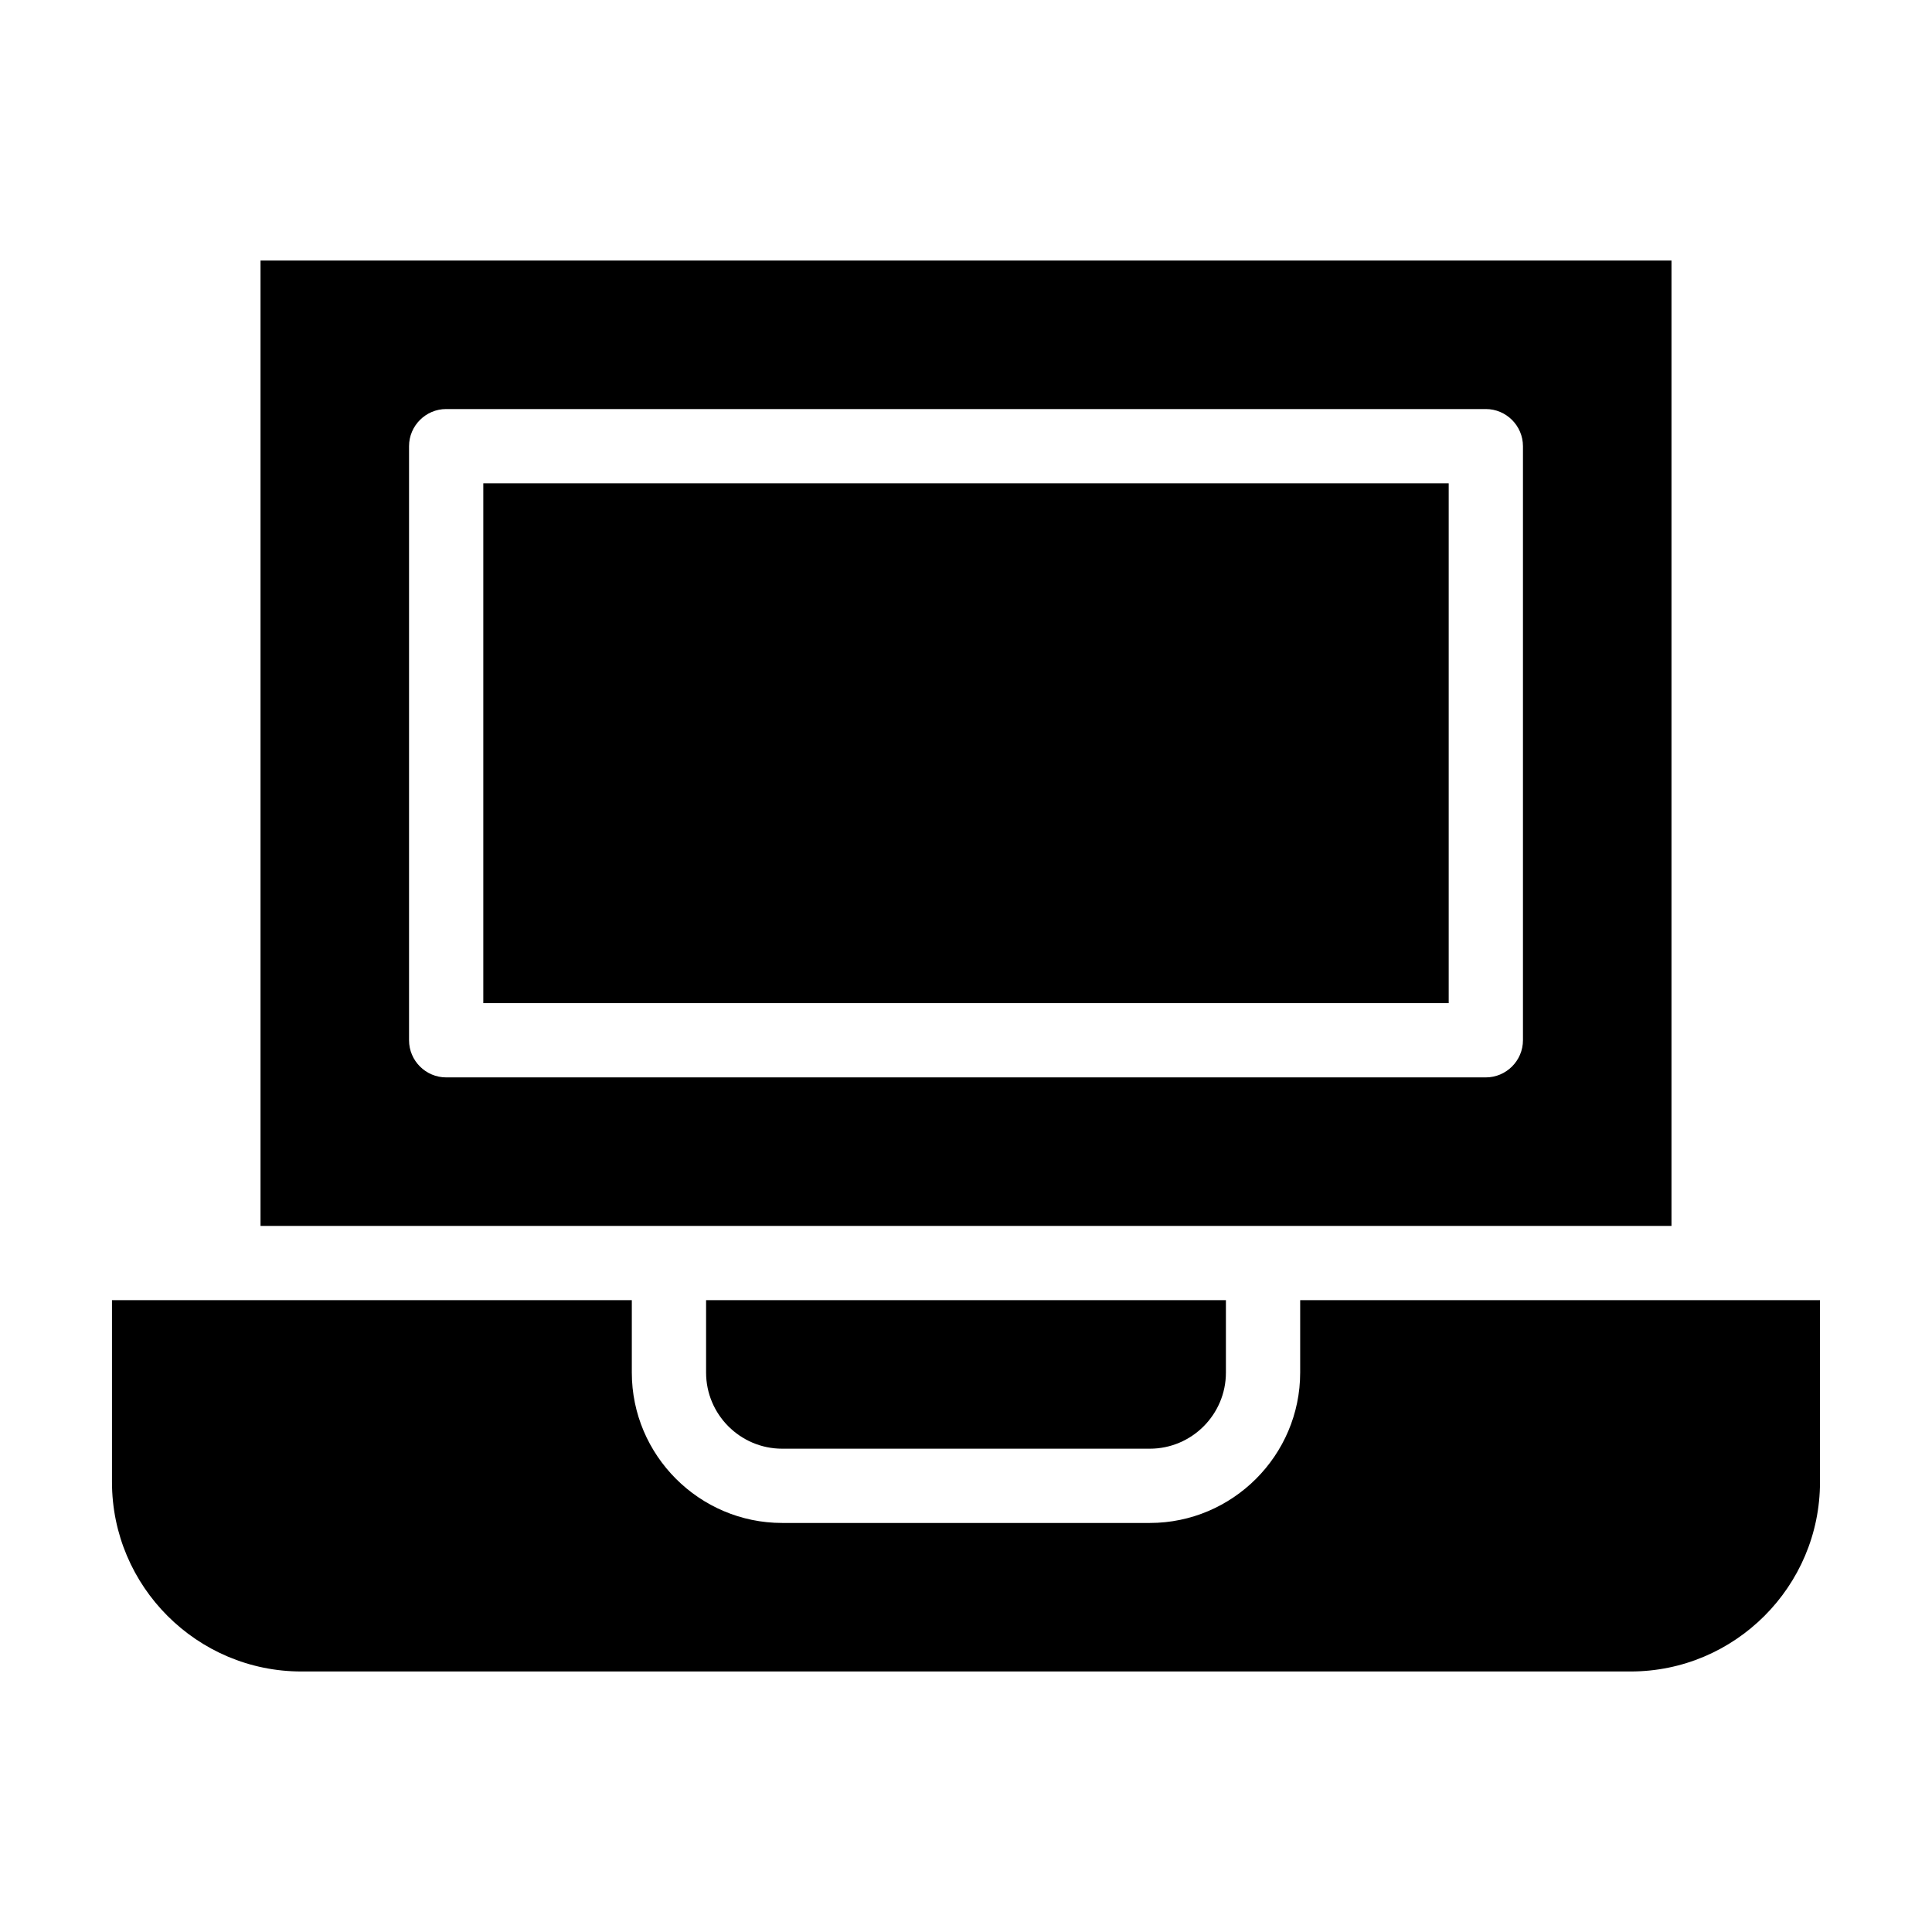
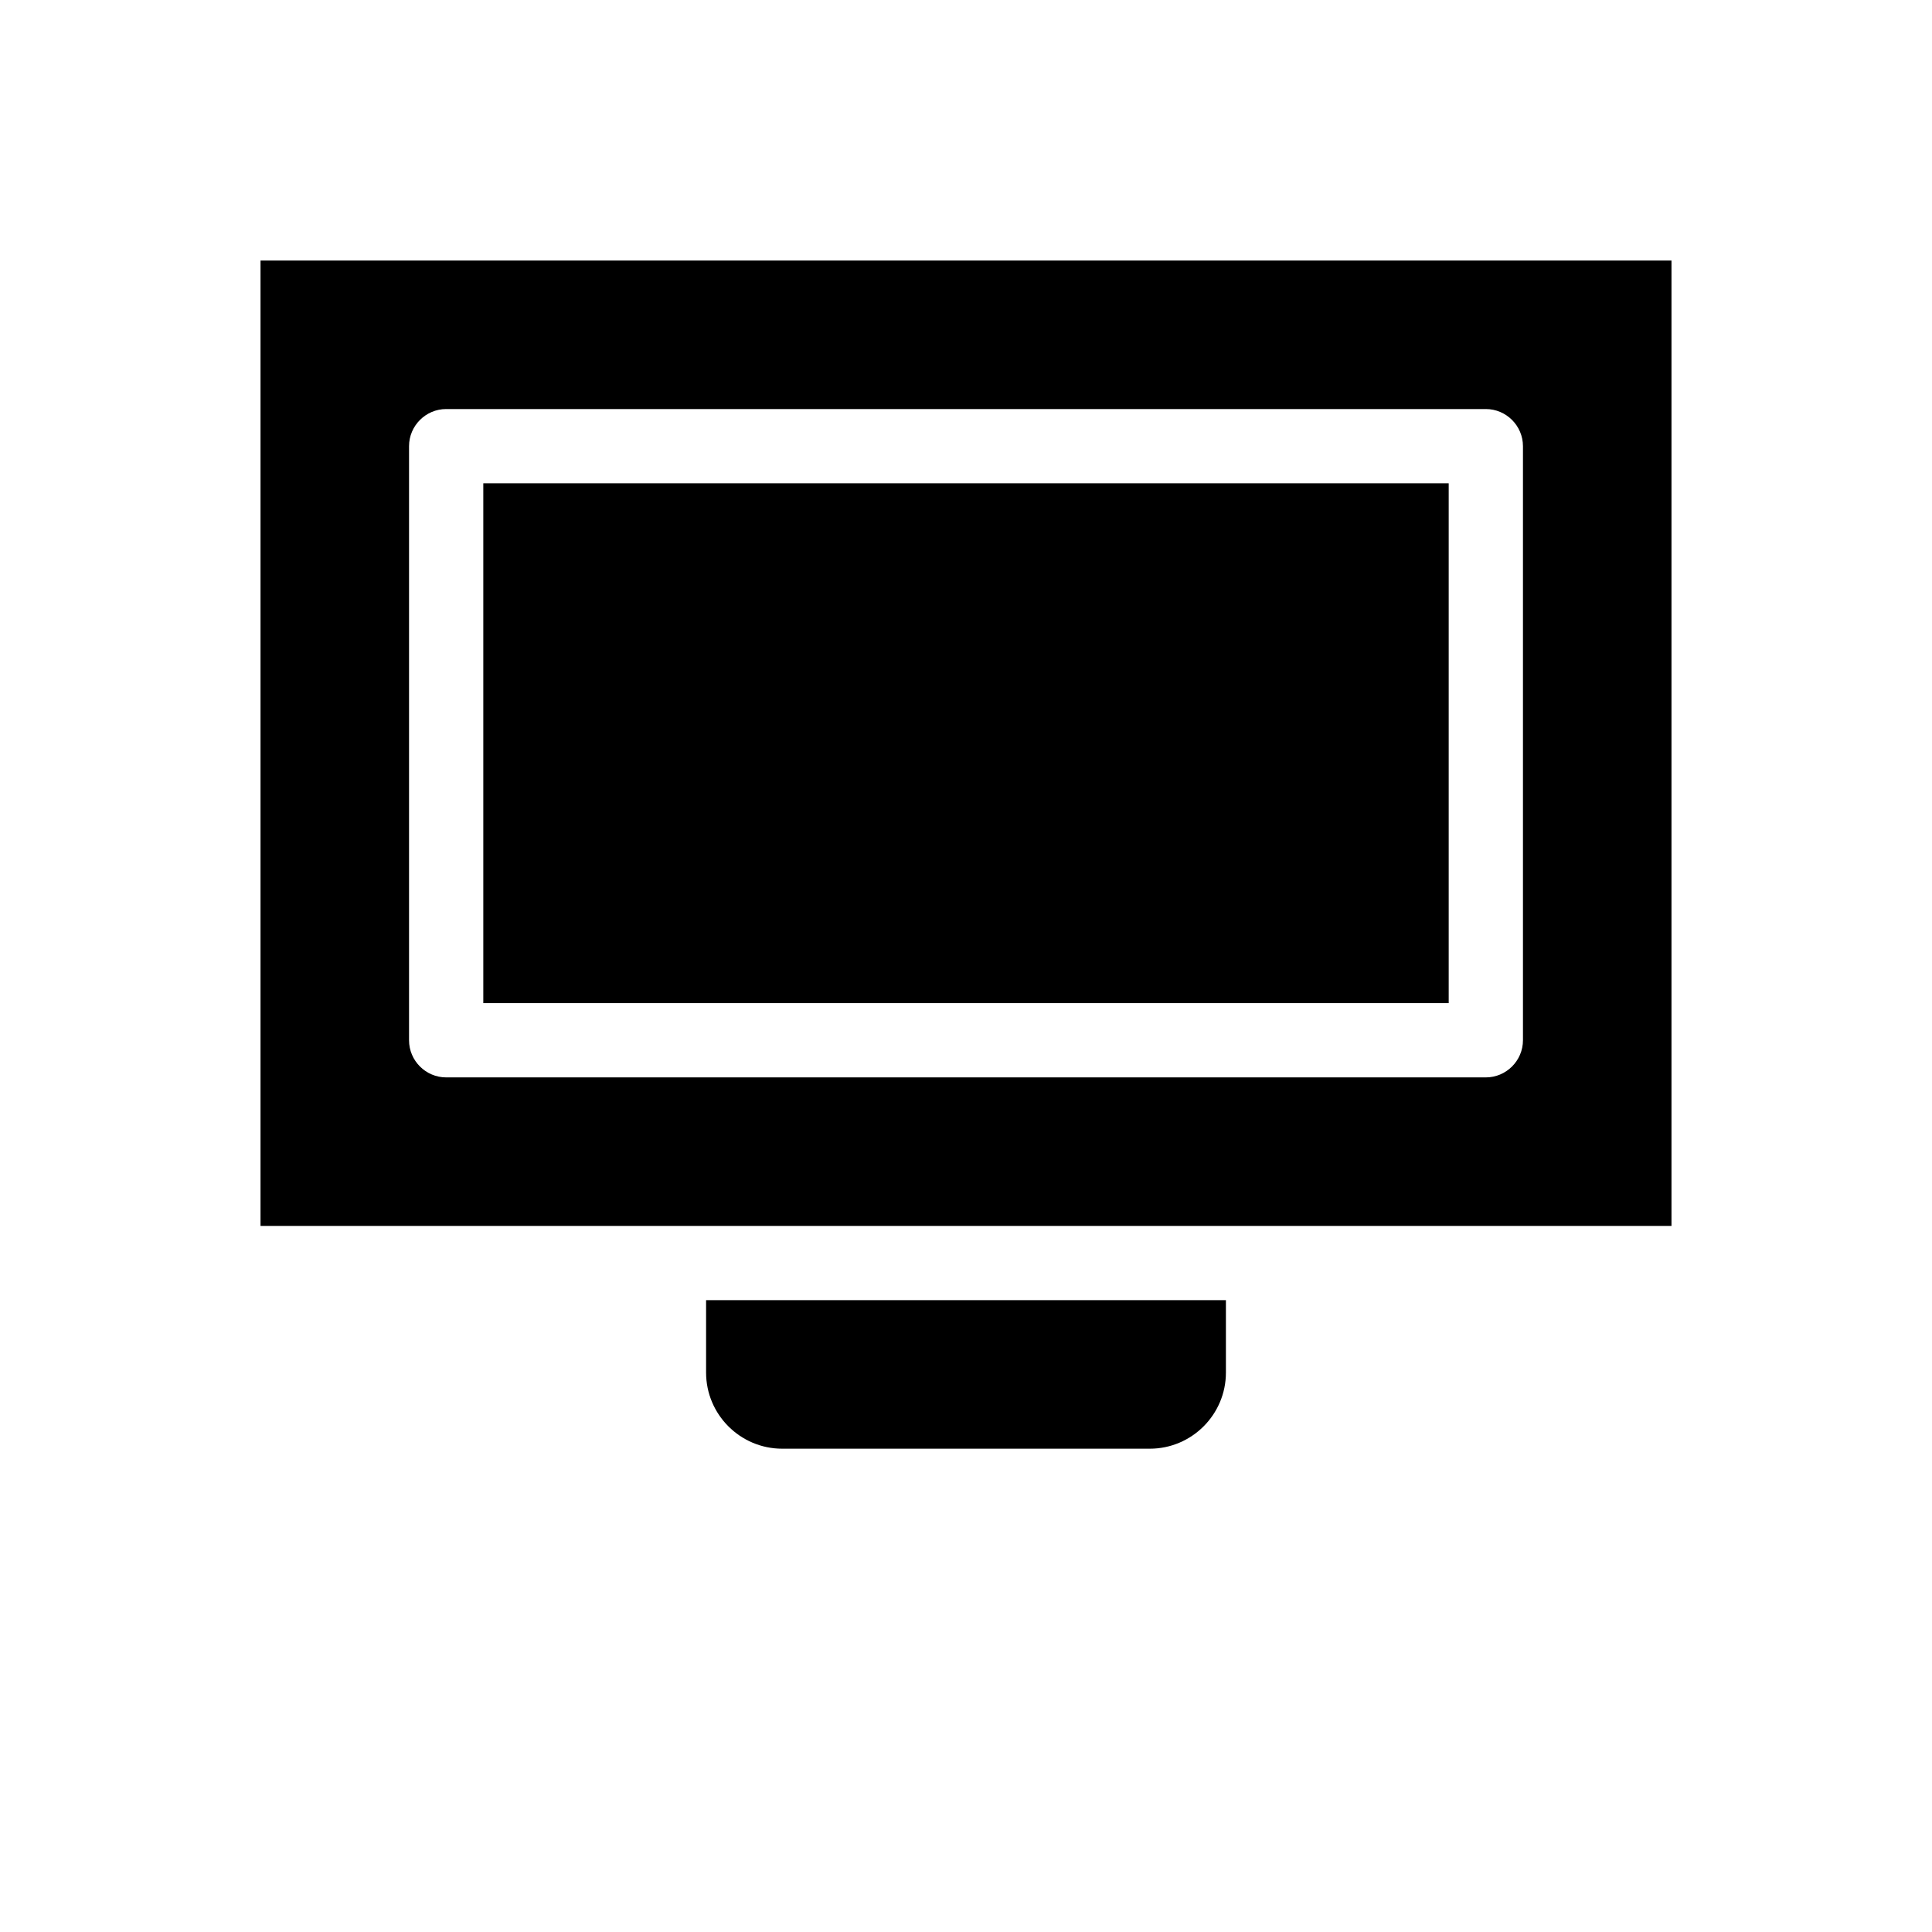
<svg xmlns="http://www.w3.org/2000/svg" fill="#000000" width="800px" height="800px" version="1.1" viewBox="144 144 512 512">
  <g>
    <path d="m478.72 468.88h108.24v-255.84h-373.92v255.84zm-226.32-49.199v-157.44c0-5.41 4.43-9.84 9.84-9.84h275.52c5.41 0 9.84 4.43 9.84 9.84v157.44c0 5.41-4.43 9.84-9.84 9.84h-275.52c-5.414 0-9.84-4.43-9.84-9.84z" />
    <path d="m272.08 272.08h255.84v137.76h-255.84z" />
    <path d="m351.29 527.92h97.418c11.121 0 20.172-9.055 20.172-20.172v-19.188h-137.76v19.188c0 11.121 9.055 20.172 20.172 20.172z" />
-     <path d="m596.8 488.56h-108.24v19.188c0 21.941-17.91 39.852-39.852 39.852h-97.418c-21.941 0-39.852-17.91-39.852-39.852v-19.188h-137.76v48.215c0 27.652 22.535 50.184 50.184 50.184h352.27c27.652 0 50.184-22.535 50.184-50.184v-48.215z" />
  </g>
</svg>